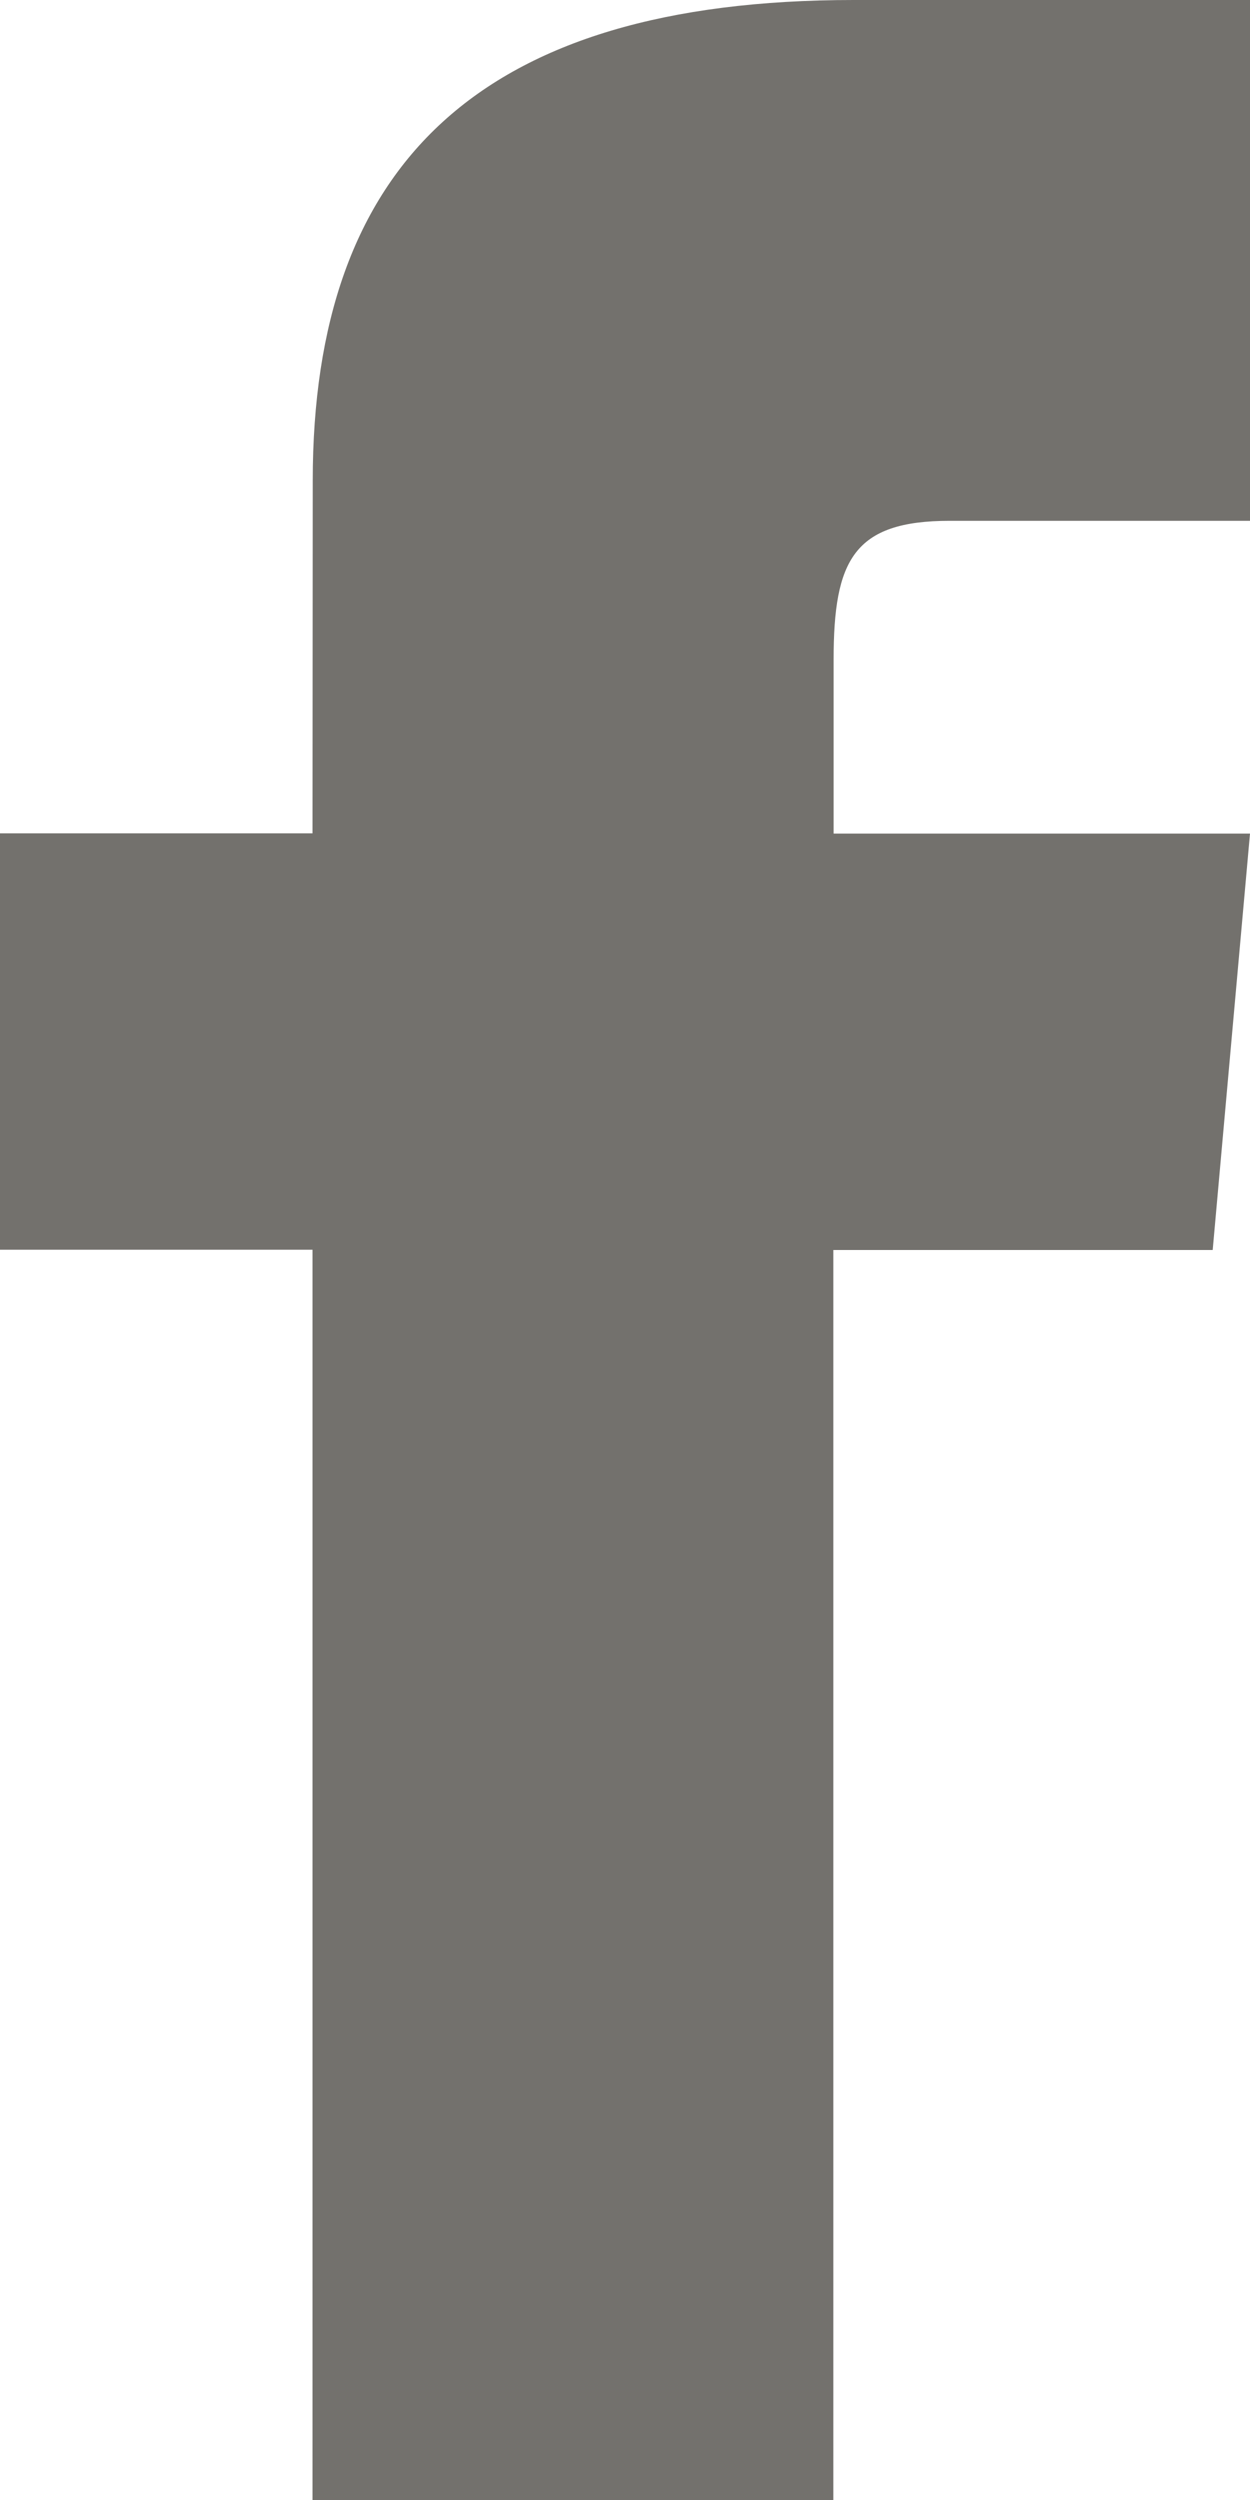
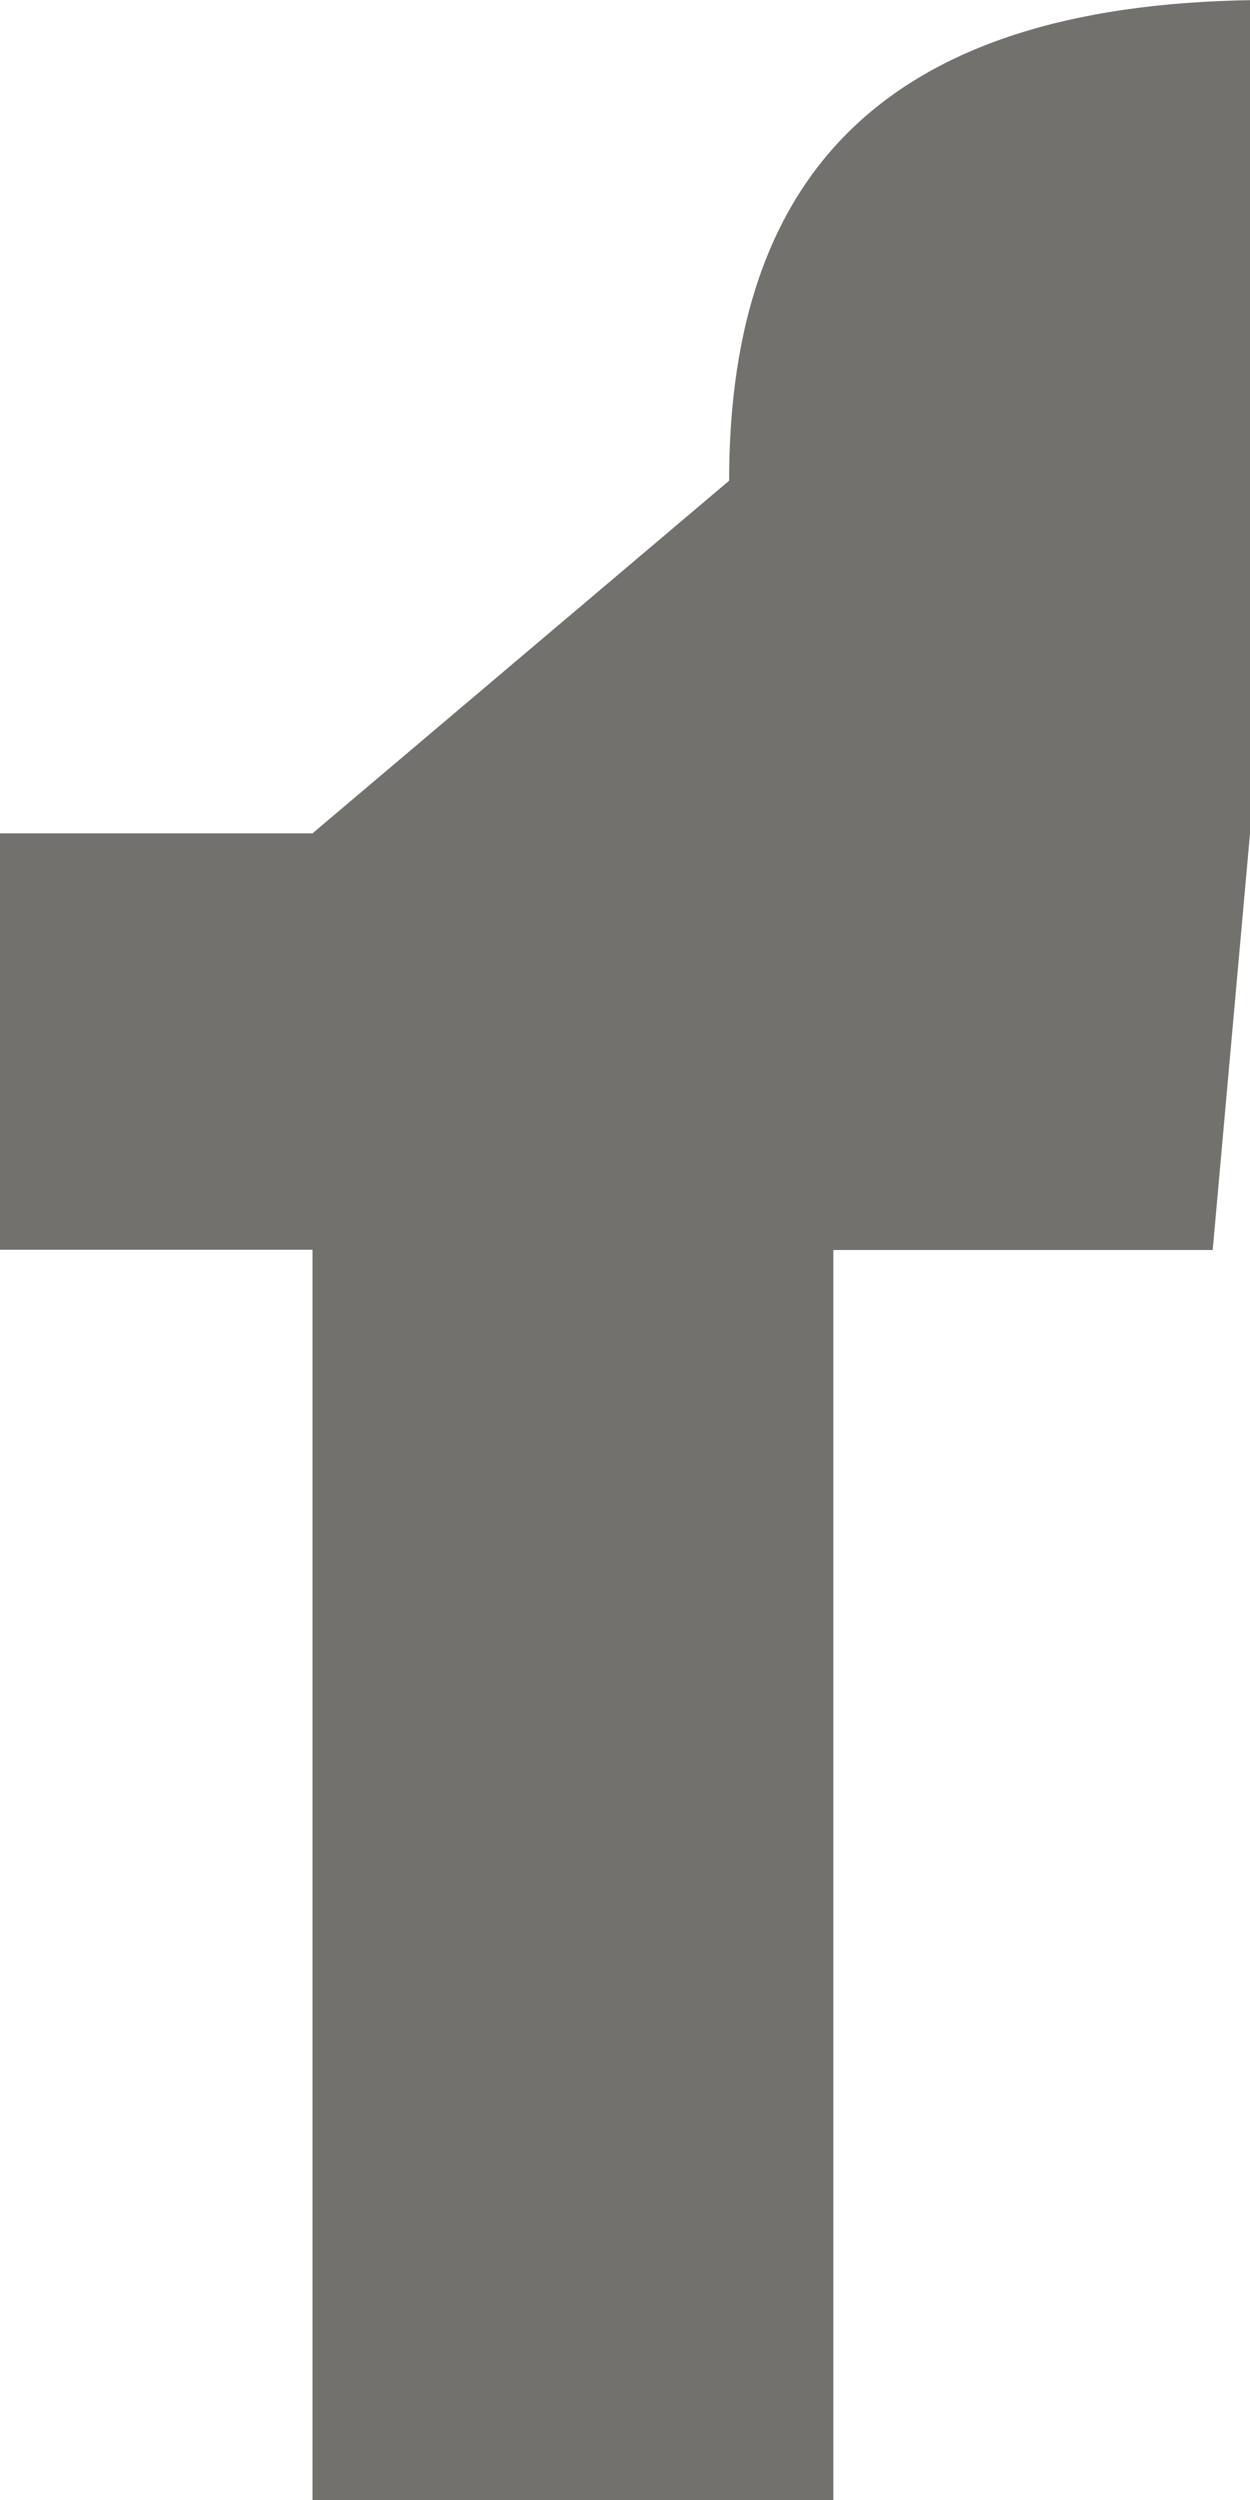
<svg xmlns="http://www.w3.org/2000/svg" width="22.215" height="44.43" viewBox="0 0 22.215 44.43">
-   <path d="M11.554,14.81H6v7.4h5.554V44.43H20.81V22.215h6.742l.663-7.4h-7.4V11.724c0-1.768.355-2.468,2.064-2.468h5.341V0h-7.05c-6.657,0-9.612,2.931-9.612,8.543Z" transform="translate(-6)" fill="#73716d" />
+   <path d="M11.554,14.81H6v7.4h5.554V44.43H20.81V22.215h6.742l.663-7.4V11.724c0-1.768.355-2.468,2.064-2.468h5.341V0h-7.05c-6.657,0-9.612,2.931-9.612,8.543Z" transform="translate(-6)" fill="#73716d" />
</svg>